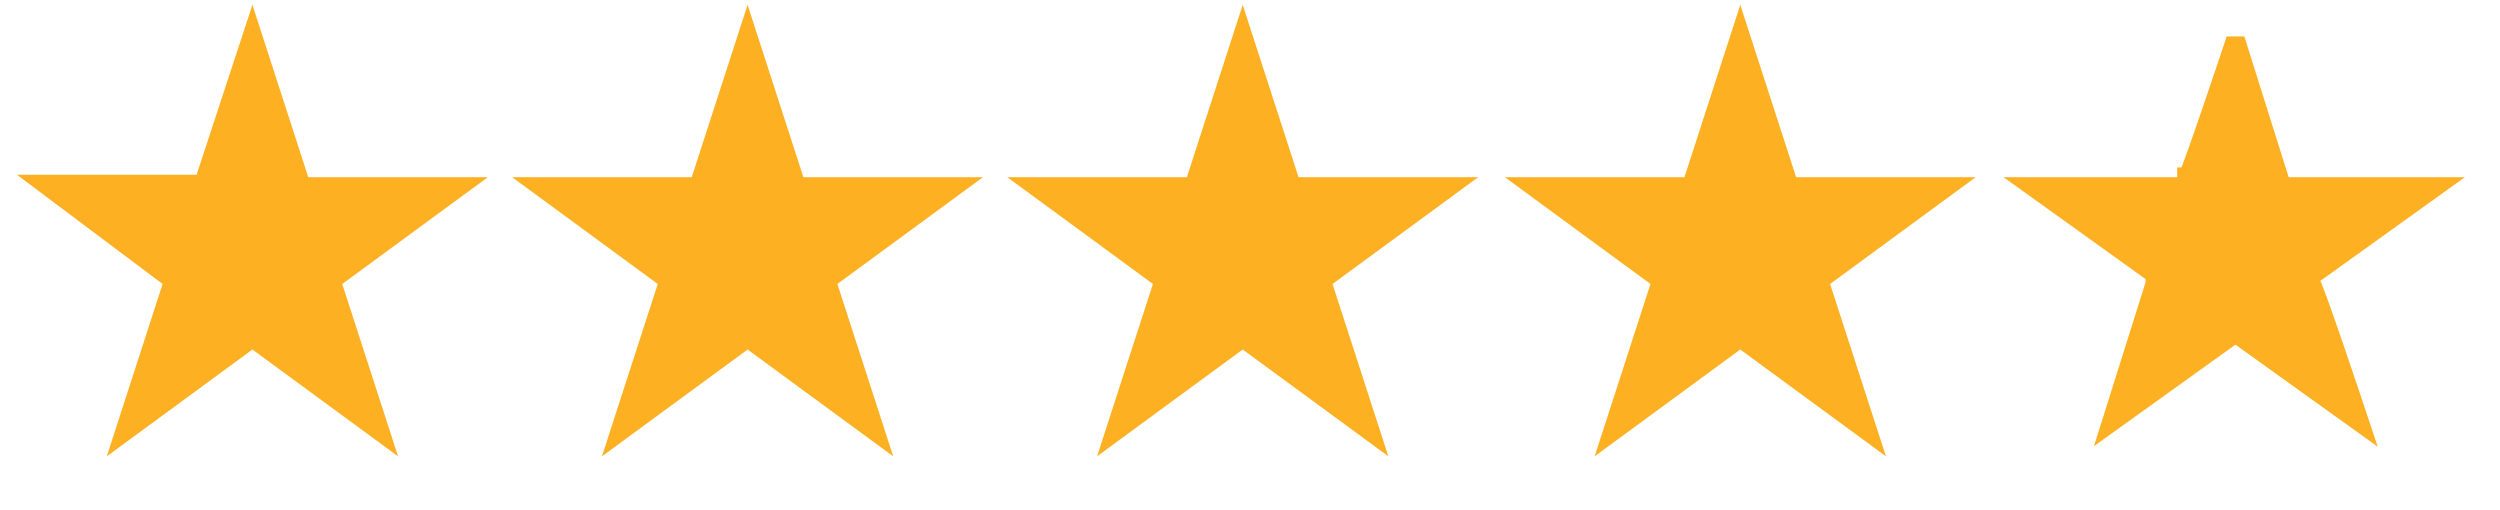
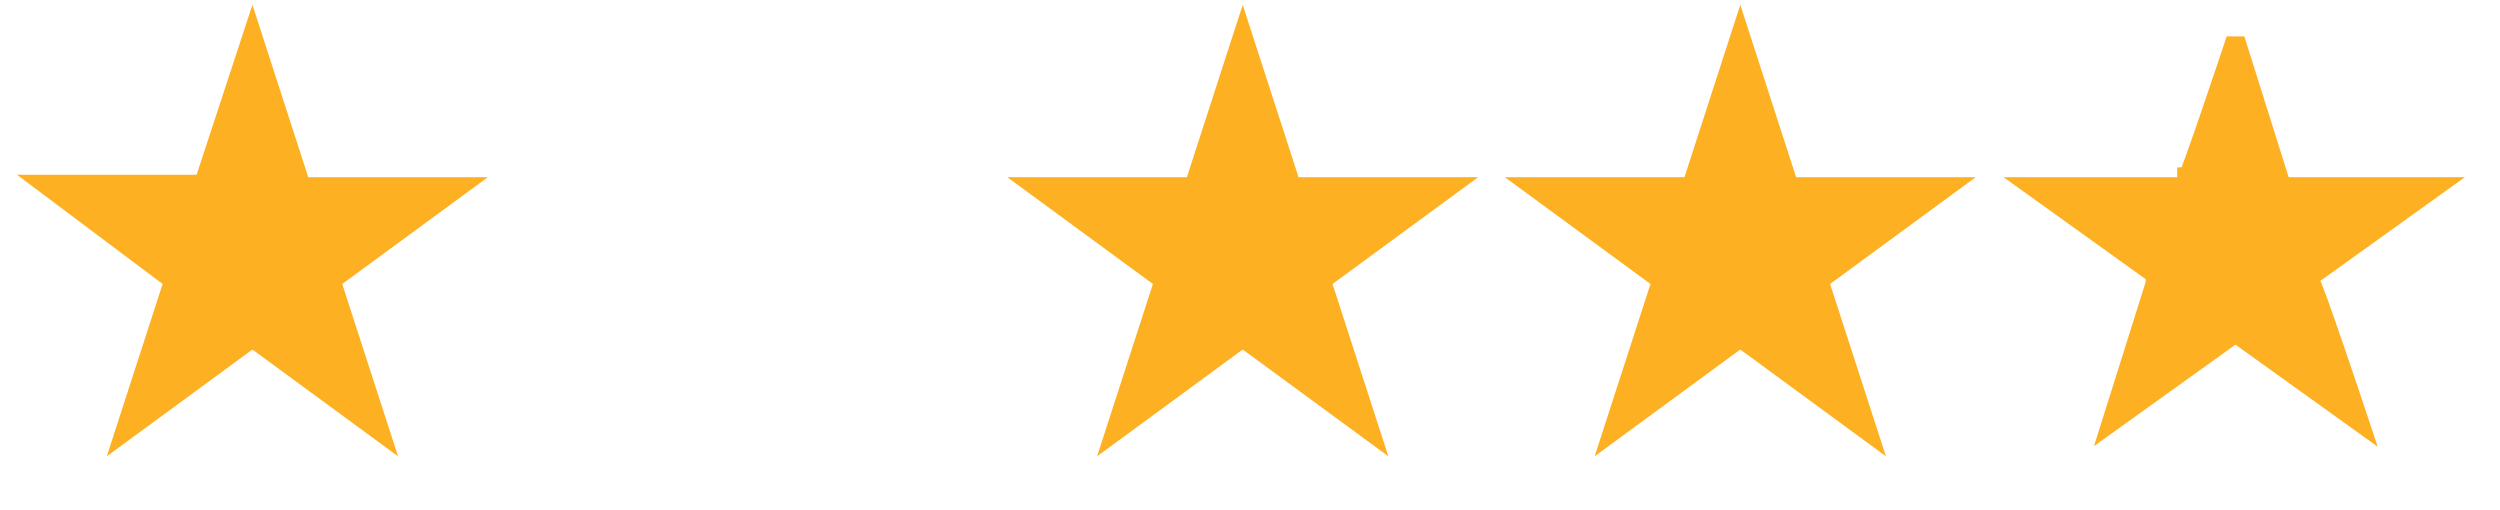
<svg xmlns="http://www.w3.org/2000/svg" viewBox="0 0 103 21" version="1.1">
  <defs>
    <style>
      .cls-1 {
        stroke: #fdb022;
      }

      .cls-1, .cls-2 {
        fill: #fdb022;
      }
    </style>
  </defs>
  <g>
    <g id="Layer_1">
      <path d="M10.4.2l2.3,7.1h7.4l-6,4.4,2.3,7.1-6-4.4-6,4.4,2.3-7.1L.7,7.2h7.4L10.4.2Z" class="cls-2" />
-       <path d="M30.8.2l2.3,7.1h7.4l-6,4.4,2.3,7.1-6-4.4-6,4.4,2.3-7.1-6-4.4h7.4L30.8.2Z" class="cls-2" />
      <path d="M51.2.2l2.3,7.1h7.4l-6,4.4,2.3,7.1-6-4.4-6,4.4,2.3-7.1-6-4.4h7.4L51.2.2Z" class="cls-2" />
      <path d="M71.7.2l2.3,7.1h7.4l-6,4.4,2.3,7.1-6-4.4-6,4.4,2.3-7.1-6-4.4h7.4l2.3-7.1Z" class="cls-2" />
      <path d="M92.1,2l1.7,5.4v.4h6.2l-4.6,3.3-.3.2v.4c.1,0,1.9,5.4,1.9,5.4l-4.6-3.3-.3-.2-.3.2-4.6,3.3,1.7-5.4v-.4c.1,0-.2-.2-.2-.2l-4.6-3.3h6.1v-.4c.1,0,1.9-5.4,1.9-5.4Z" class="cls-1" />
    </g>
  </g>
</svg>